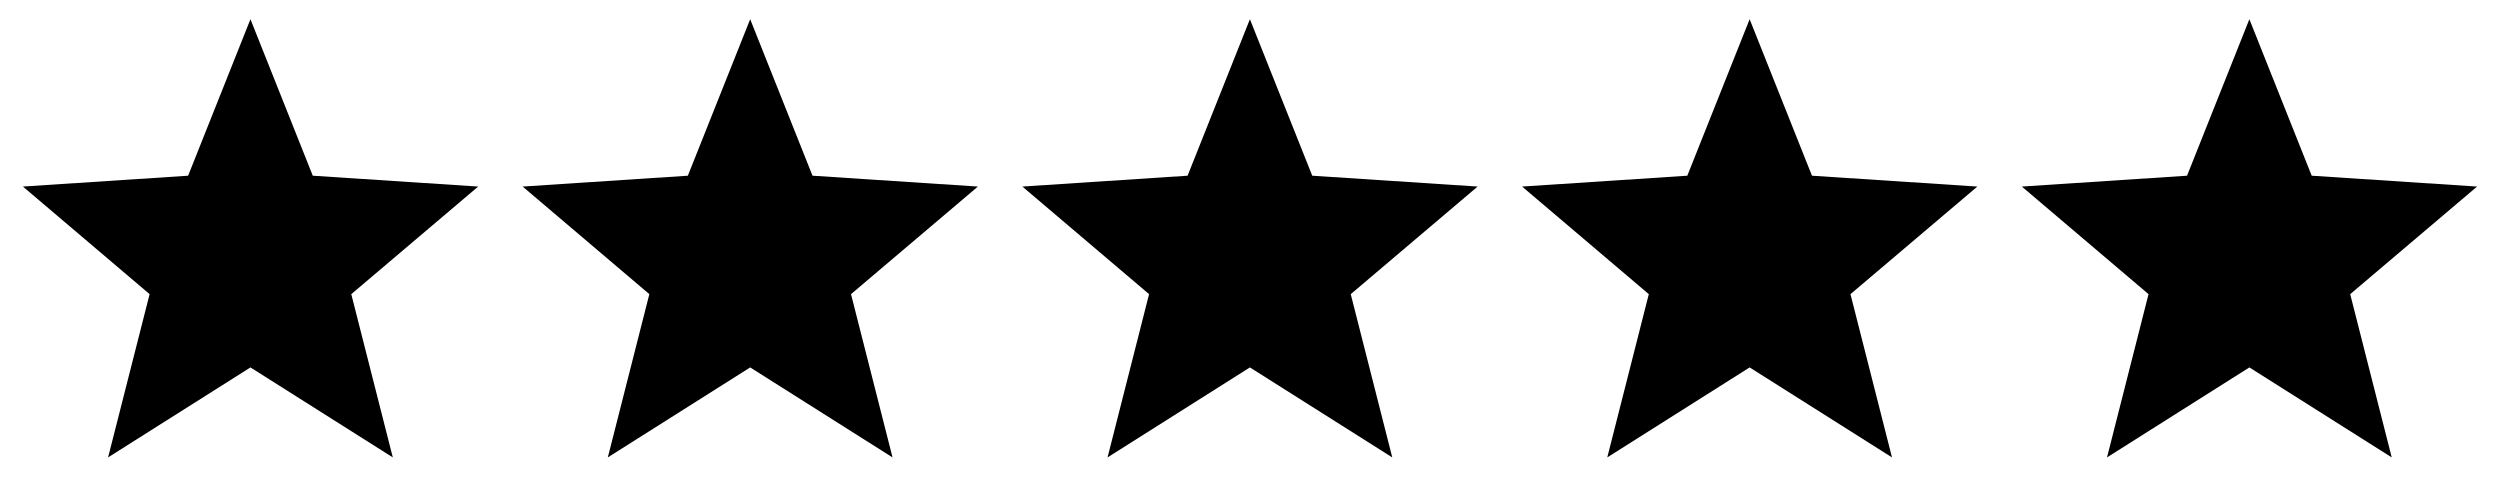
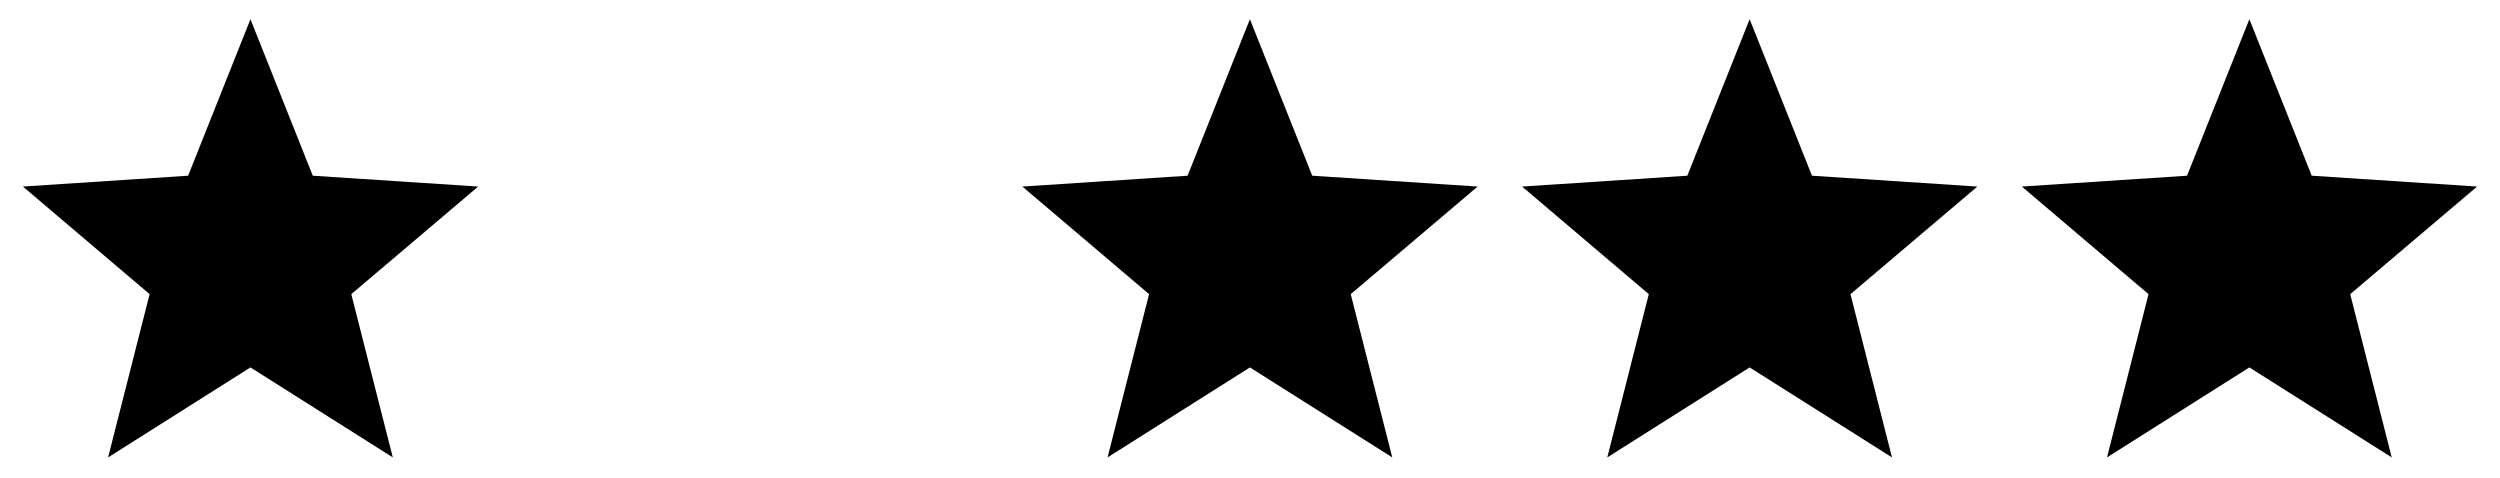
<svg xmlns="http://www.w3.org/2000/svg" version="1.2" viewBox="0 0 2808 537" width="1000" height="191">
  <title>star</title>
  <style>
		.s0 { fill: #000000 } 
	</style>
  <filter id="f0">
    <feFlood flood-color="#f7ad00" flood-opacity="1" />
    <feBlend mode="normal" in2="SourceGraphic" />
    <feComposite in2="SourceAlpha" operator="in" />
  </filter>
  <g id="Dossier 1" filter="url(#f0)">
    <path fill-rule="evenodd" class="s0" d="m536 209.8l-186-12.2-70.1-176-70.1 176-185.8 12.2 142.5 121-46.7 183.6 160.1-101.2 160.1 101.2-46.7-183.6z" />
-     <path id="Layer copy 2" fill-rule="evenodd" class="s0" d="m1098 209.8l-186-12.2-70.1-176-70.1 176-185.8 12.2 142.5 121-46.7 183.6 160.1-101.2 160.1 101.2-46.7-183.6z" />
    <path id="Layer copy" fill-rule="evenodd" class="s0" d="m1660 209.8l-186-12.2-70.1-176-70.1 176-185.8 12.2 142.5 121-46.7 183.6 160.1-101.2 160.1 101.2-46.7-183.6z" />
    <path id="Layer copy 3" fill-rule="evenodd" class="s0" d="m2222 209.8l-186-12.2-70.1-176-70.1 176-185.8 12.2 142.5 121-46.7 183.6 160.1-101.2 160.1 101.2-46.7-183.6z" />
    <path id="Layer copy 4" fill-rule="evenodd" class="s0" d="m2784 209.8l-186-12.2-70.1-176-70.1 176-185.8 12.2 142.5 121-46.7 183.6 160.1-101.2 160.1 101.2-46.7-183.6z" />
  </g>
</svg>